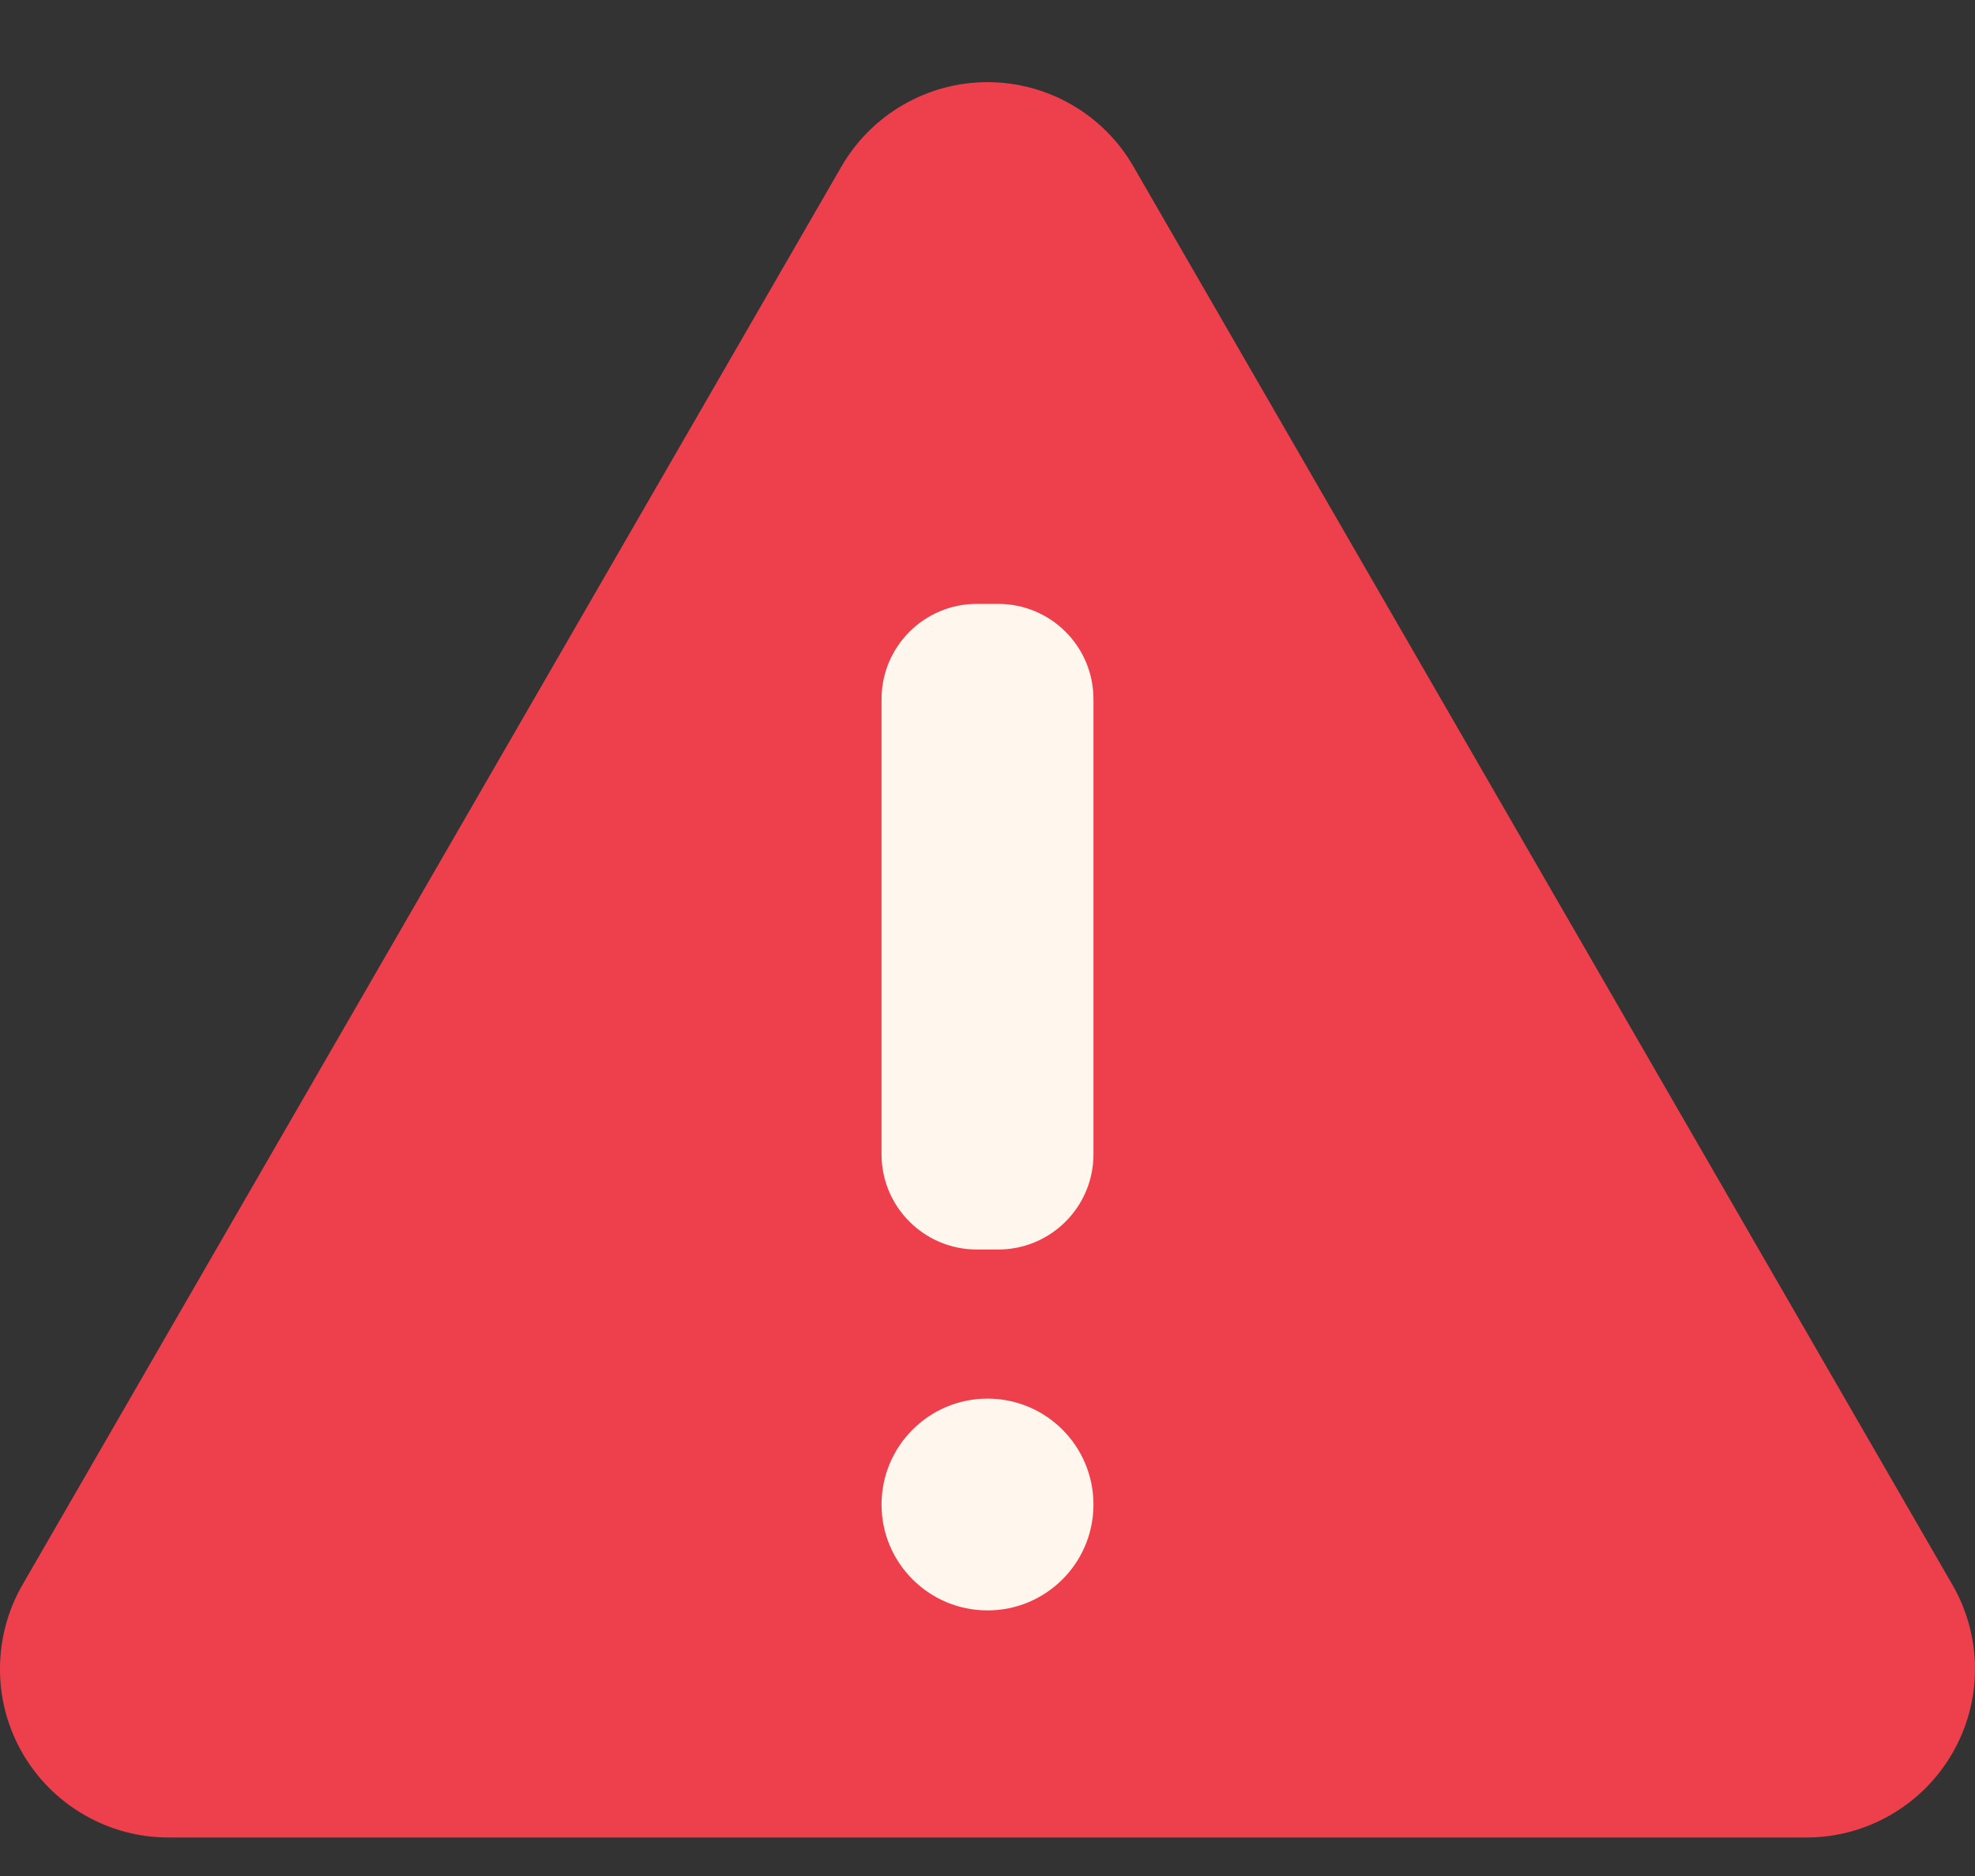
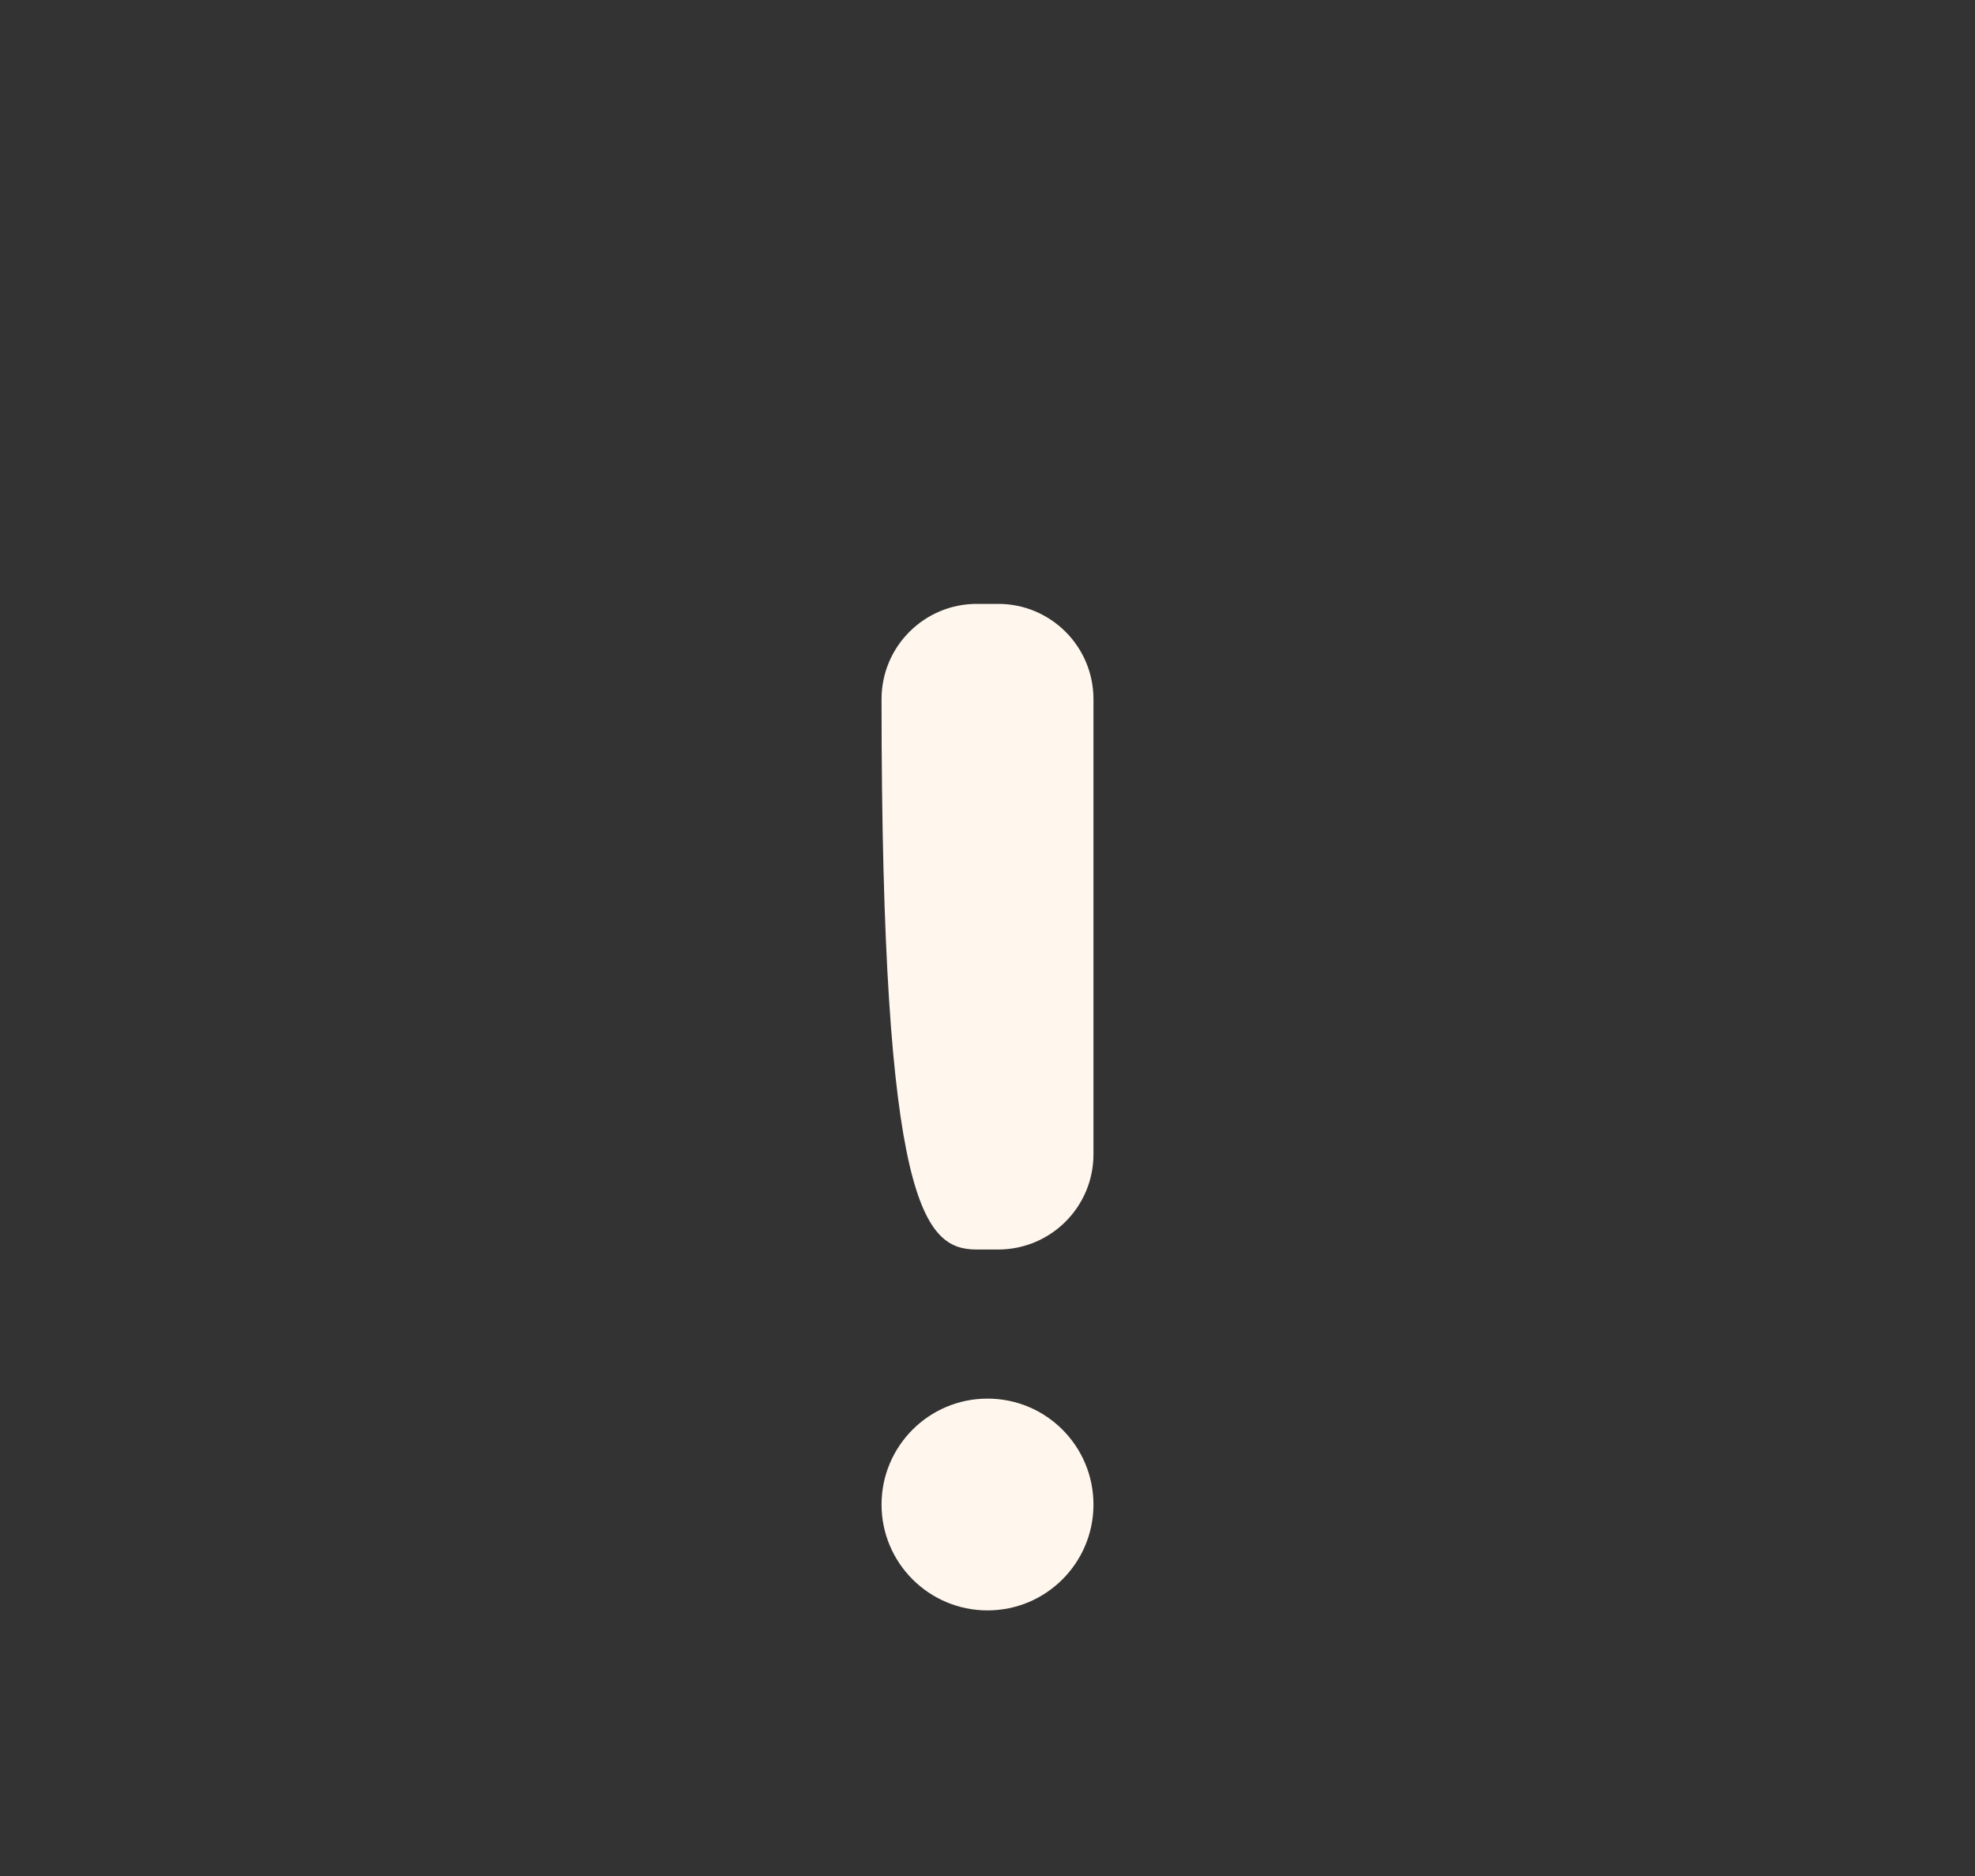
<svg xmlns="http://www.w3.org/2000/svg" width="20" height="19" viewBox="0 0 20 19" fill="none">
  <rect x="0" y="0" width="20" height="19" fill="#333333" stroke="none" />
-   <path d="M8.522 1.685L0.228 16.05C0.078 16.309 -0 16.604 -0 16.903C-0.001 17.203 0.078 17.497 0.228 17.756C0.378 18.016 0.593 18.231 0.853 18.381C1.112 18.531 1.406 18.61 1.706 18.61H18.293C18.593 18.61 18.887 18.531 19.146 18.381C19.406 18.231 19.621 18.016 19.771 17.756C19.921 17.497 20 17.203 20 16.903C20 16.604 19.921 16.309 19.771 16.05L11.477 1.685C11.328 1.426 11.112 1.21 10.853 1.061C10.594 0.911 10.299 0.832 10 0.832C9.7 0.832 9.406 0.911 9.147 1.061C8.888 1.21 8.672 1.426 8.522 1.685Z" fill="#EE404C" />
-   <path d="M10.108 6.116H9.892C9.359 6.116 8.927 6.548 8.927 7.081V11.691C8.927 12.223 9.359 12.655 9.892 12.655H10.108C10.641 12.655 11.073 12.223 11.073 11.691V7.081C11.073 6.548 10.641 6.116 10.108 6.116Z" fill="#FFF7ED" />
+   <path d="M10.108 6.116H9.892C9.359 6.116 8.927 6.548 8.927 7.081C8.927 12.223 9.359 12.655 9.892 12.655H10.108C10.641 12.655 11.073 12.223 11.073 11.691V7.081C11.073 6.548 10.641 6.116 10.108 6.116Z" fill="#FFF7ED" />
  <path d="M10 16.31C10.593 16.31 11.073 15.83 11.073 15.238C11.073 14.645 10.593 14.165 10 14.165C9.408 14.165 8.927 14.645 8.927 15.238C8.927 15.83 9.408 16.31 10 16.31Z" fill="#FFF7ED" />
</svg>